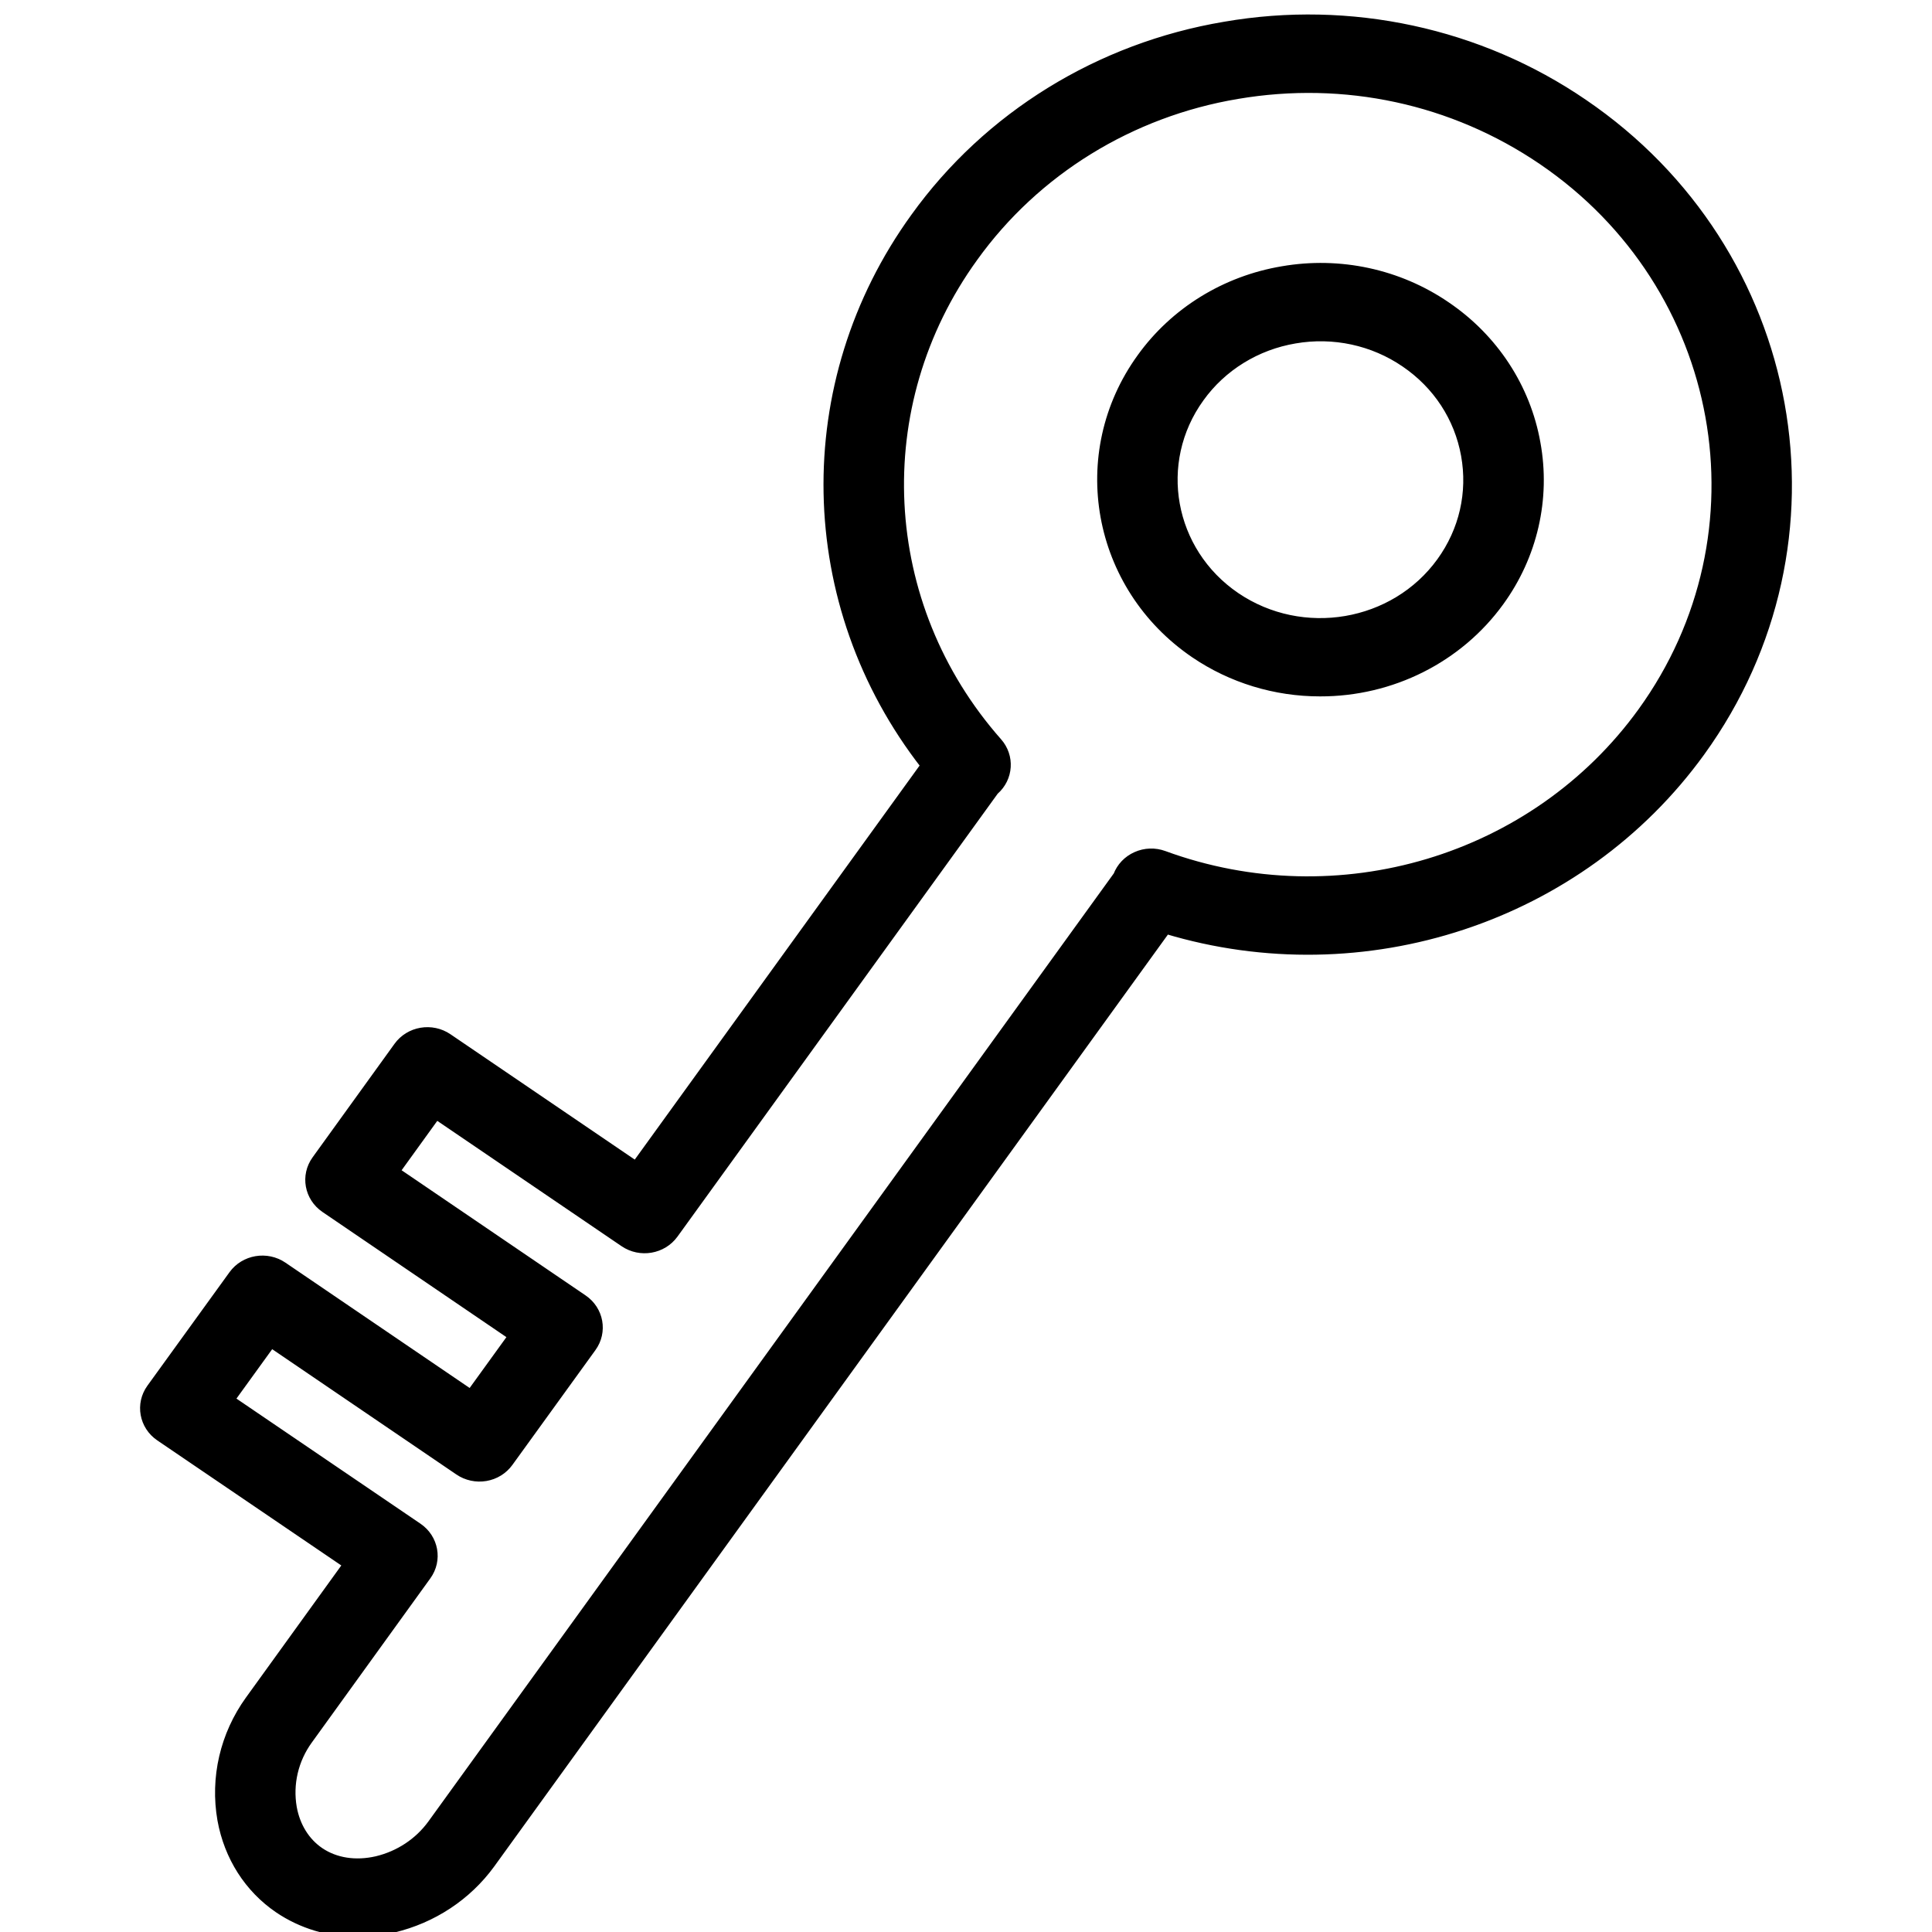
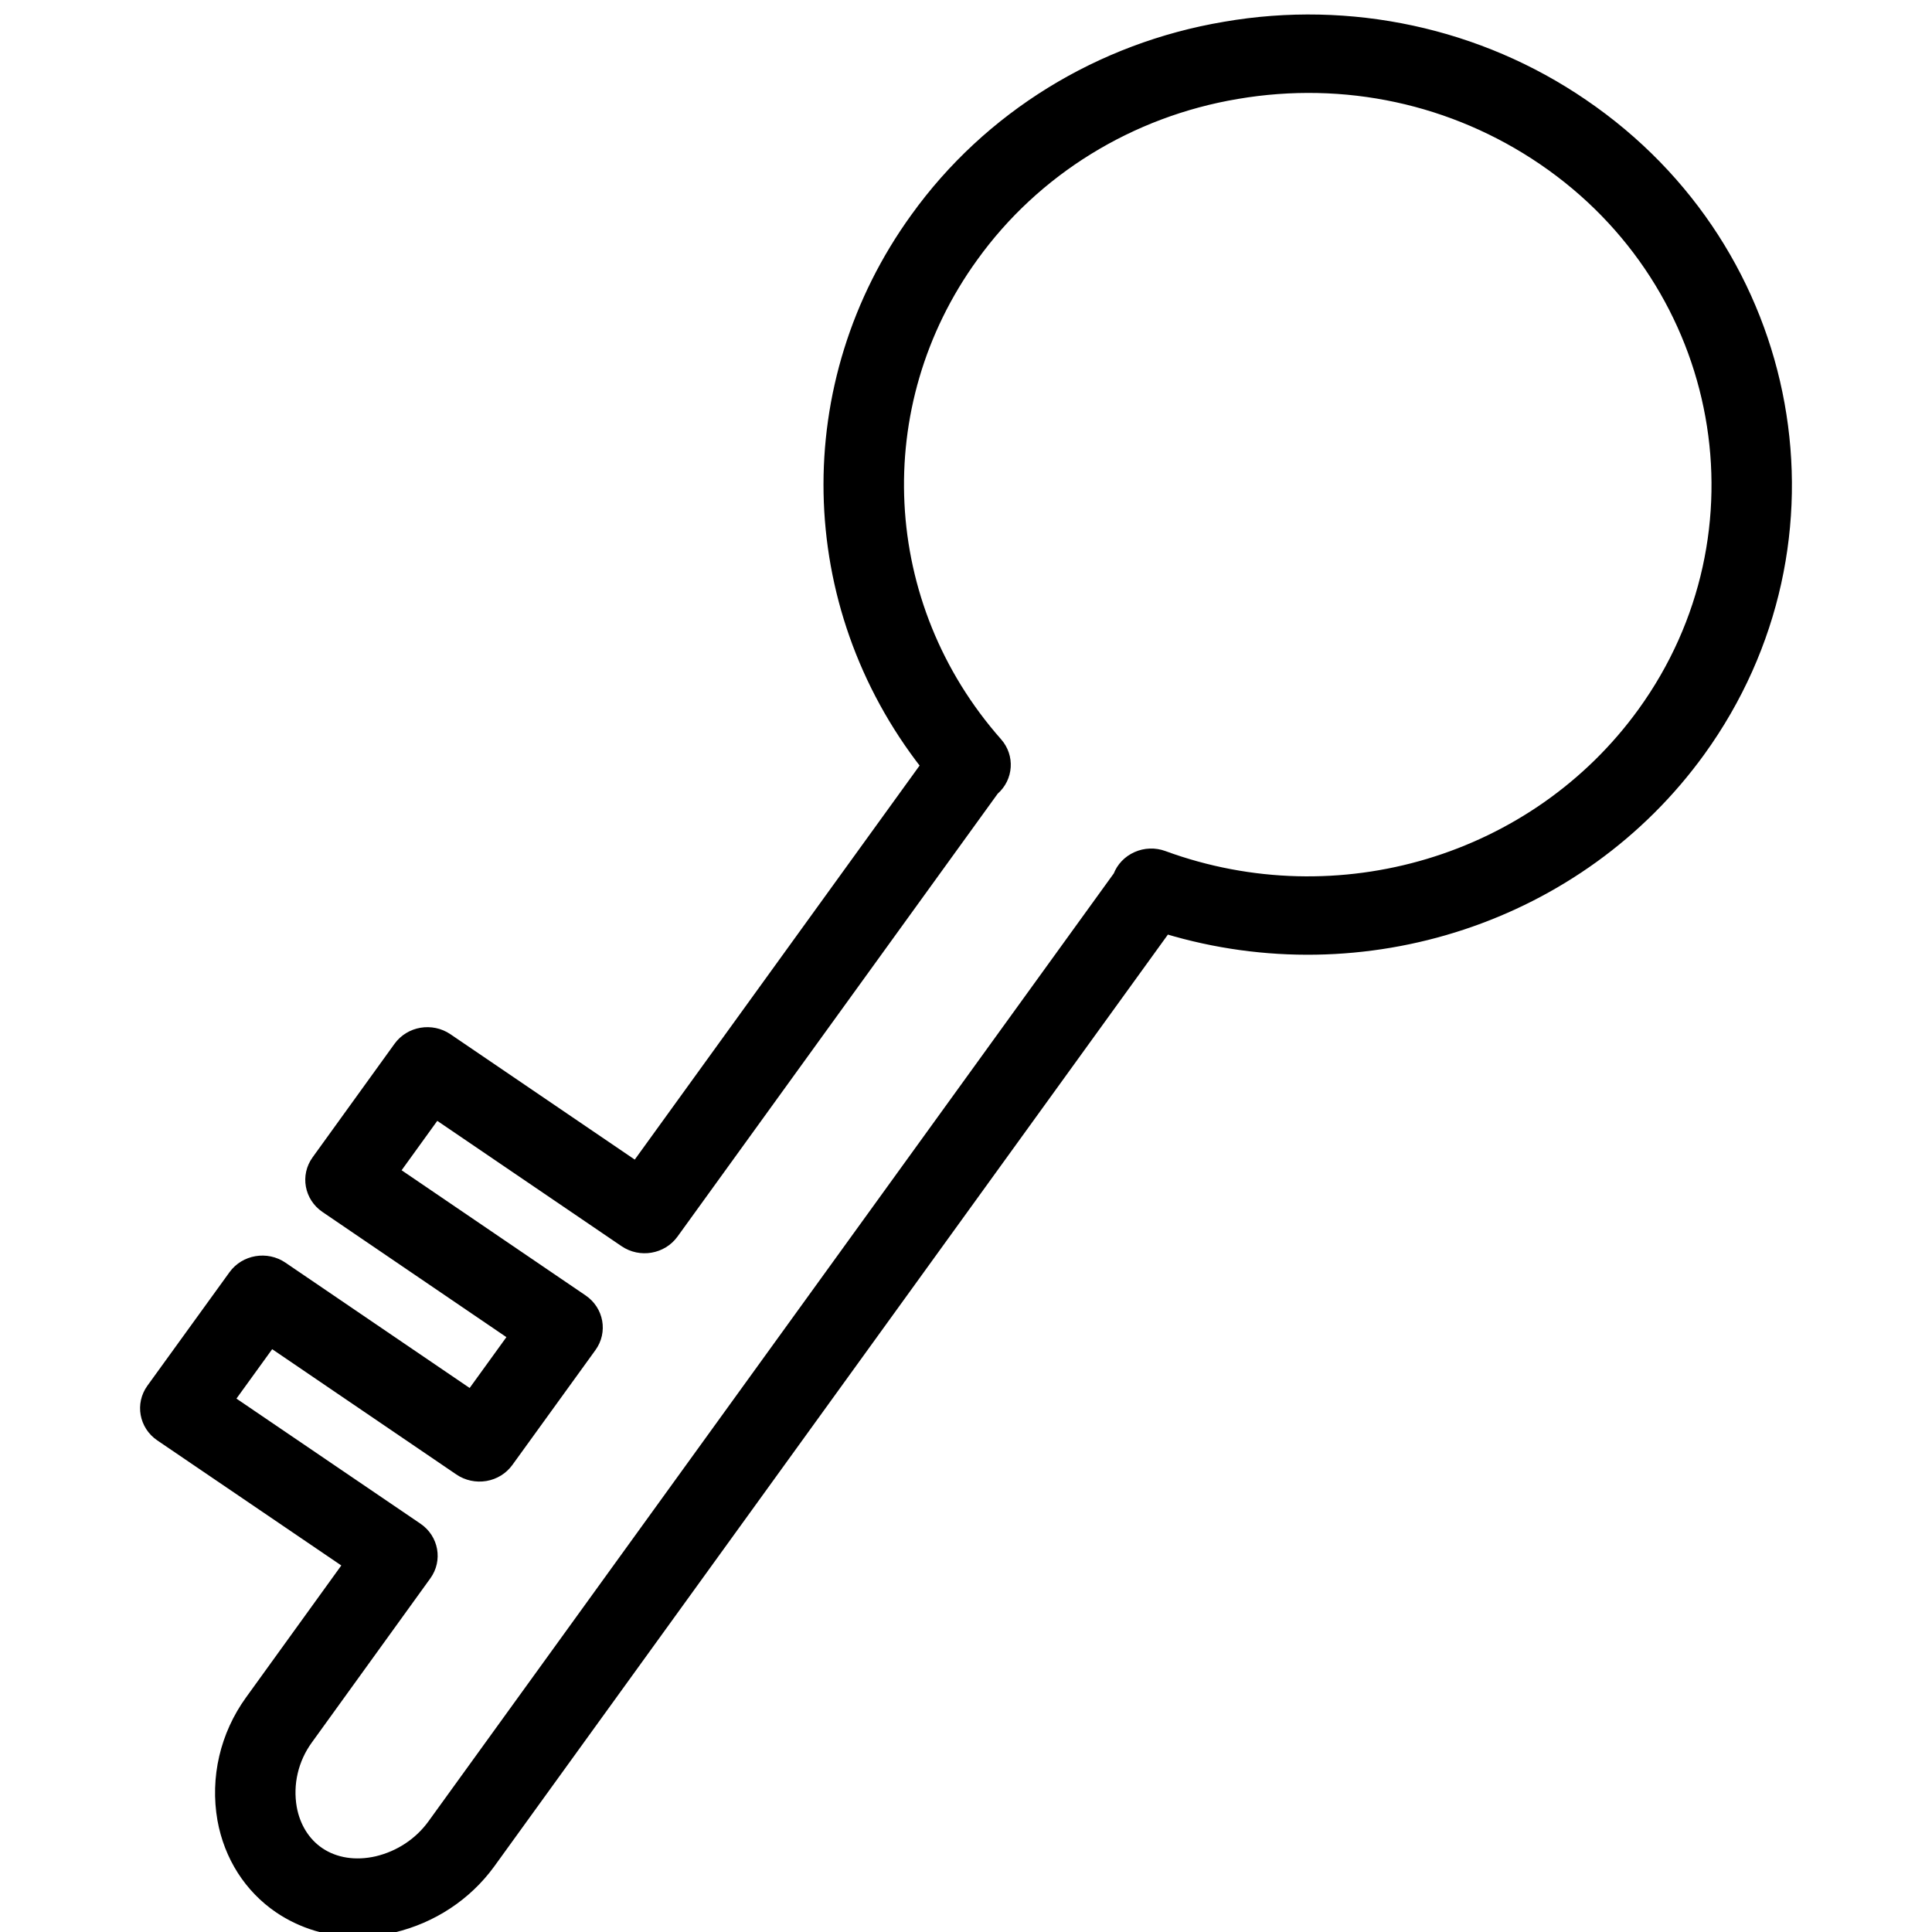
<svg xmlns="http://www.w3.org/2000/svg" viewBox="0 0 100.00 100.00" data-guides="{&quot;vertical&quot;:[],&quot;horizontal&quot;:[]}">
  <defs />
-   <path fill="black" stroke="black" fill-opacity="1" stroke-width="0.5" stroke-opacity="1" color="rgb(51, 51, 51)" fill-rule="evenodd" id="tSvg31cc9aef8e" title="Path 9" d="M74.84 15.853C72.387 14.174 69.344 13.517 66.389 14.029C63.431 14.524 60.801 16.147 59.086 18.535C55.507 23.488 56.746 30.343 61.851 33.816C63.749 35.106 66.011 35.797 68.328 35.795C72.02 35.803 75.482 34.062 77.604 31.132C79.333 28.753 80.009 25.802 79.483 22.936C78.972 20.068 77.3 17.518 74.84 15.853ZM74.602 29.091C72.184 32.435 67.406 33.248 63.952 30.904C60.504 28.558 59.666 23.924 62.087 20.576C63.246 18.961 65.024 17.864 67.022 17.529C69.02 17.183 71.078 17.626 72.736 18.762C74.406 19.897 75.519 21.598 75.872 23.551C76.225 25.504 75.774 27.472 74.602 29.091Z" />
  <path fill="black" stroke="black" fill-opacity="1" stroke-width="0.5" stroke-opacity="1" color="rgb(51, 51, 51)" fill-rule="evenodd" id="tSvg19475b11d28" title="Path 10" d="M81.945 5.372C76.563 1.69 69.885 0.249 63.402 1.372C56.913 2.46 51.143 6.021 47.378 11.261C41.182 19.822 41.397 31.284 47.91 39.62C42.912 46.535 37.913 53.449 32.915 60.364C29.668 58.155 26.421 55.947 23.175 53.739C22.346 53.174 21.202 53.369 20.622 54.175C19.209 56.133 17.795 58.091 16.382 60.05C15.802 60.853 16.003 61.96 16.831 62.524C20.075 64.732 23.32 66.94 26.565 69.148C25.833 70.161 25.101 71.173 24.369 72.185C21.124 69.977 17.878 67.769 14.633 65.561C13.805 64.998 12.663 65.192 12.082 65.995C10.665 67.954 9.248 69.912 7.832 71.87C7.252 72.674 7.452 73.782 8.279 74.346C11.526 76.553 14.772 78.76 18.019 80.966C16.325 83.312 14.631 85.658 12.938 88.004C11.639 89.801 11.124 92.022 11.502 94.185C11.848 96.096 12.889 97.726 14.431 98.776C15.622 99.582 17.041 100.009 18.493 100C19.104 100 19.727 99.929 20.352 99.783C22.381 99.303 24.163 98.127 25.37 96.473C37.03 80.343 48.69 64.214 60.351 48.085C70.583 51.171 81.78 47.518 88.01 38.903C95.866 28.036 93.144 12.994 81.945 5.372ZM85.012 36.859C79.458 44.541 69.271 47.599 60.233 44.285C59.775 44.117 59.266 44.134 58.822 44.334C58.38 44.53 58.037 44.889 57.869 45.331C46.037 61.697 34.204 78.064 22.372 94.43C21.683 95.376 20.665 96.049 19.505 96.325C18.405 96.578 17.348 96.416 16.535 95.862C15.795 95.359 15.289 94.545 15.113 93.57C14.898 92.335 15.195 91.067 15.939 90.043C17.983 87.212 20.027 84.38 22.072 81.548C22.652 80.744 22.452 79.636 21.623 79.073C18.377 76.866 15.131 74.659 11.885 72.453C12.599 71.465 13.314 70.477 14.028 69.49C17.274 71.698 20.519 73.906 23.765 76.114C24.162 76.384 24.654 76.49 25.133 76.41C25.613 76.329 26.038 76.066 26.317 75.68C27.751 73.698 29.184 71.716 30.617 69.734C31.199 68.931 30.999 67.822 30.17 67.258C26.924 65.05 23.679 62.842 20.434 60.634C21.147 59.646 21.86 58.659 22.573 57.672C25.819 59.879 29.065 62.087 32.311 64.295C33.142 64.86 34.281 64.665 34.864 63.86C40.392 56.213 45.92 48.566 51.449 40.919C51.455 40.913 51.462 40.907 51.468 40.901C52.202 40.254 52.272 39.159 51.627 38.429C45.342 31.314 44.829 20.97 50.38 13.302C53.589 8.835 58.507 5.8 64.037 4.874C69.601 3.927 75.213 5.137 79.841 8.284C89.387 14.779 91.706 27.598 85.012 36.859Z" />
</svg>